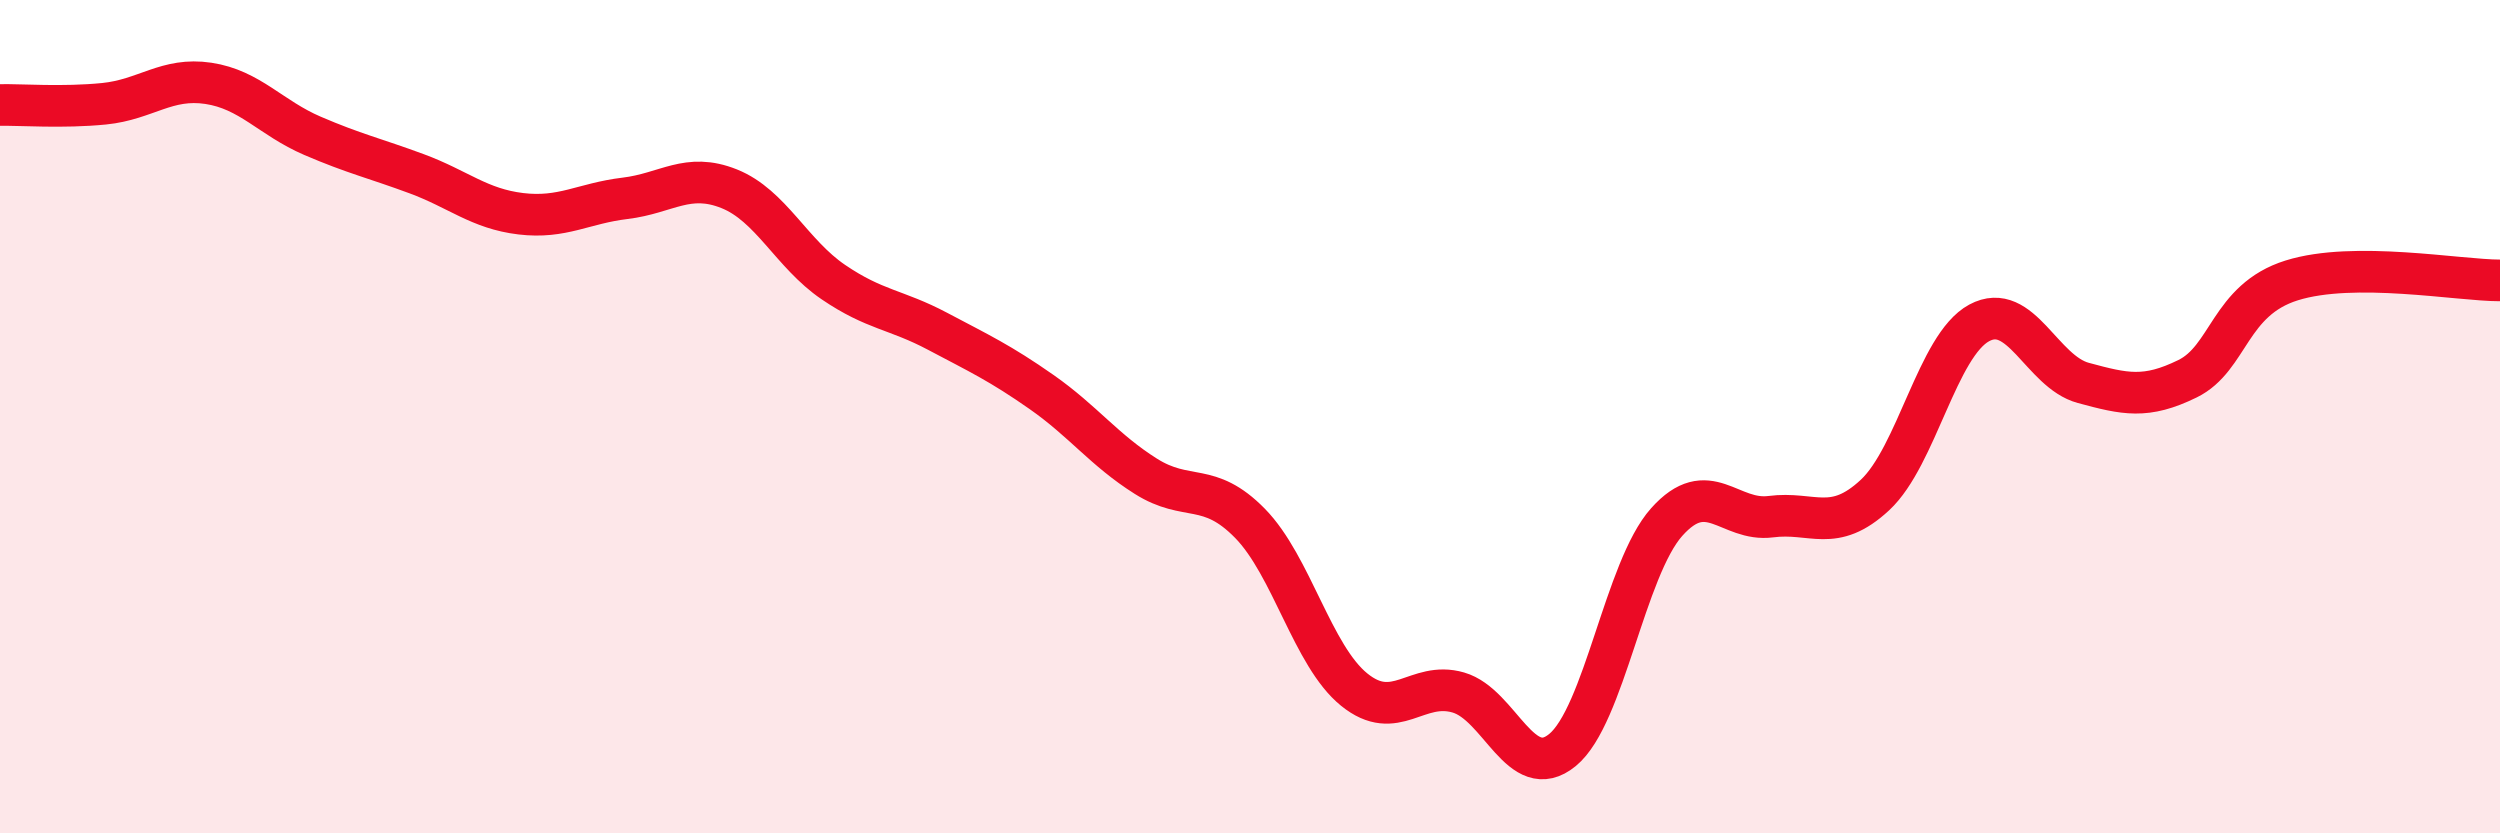
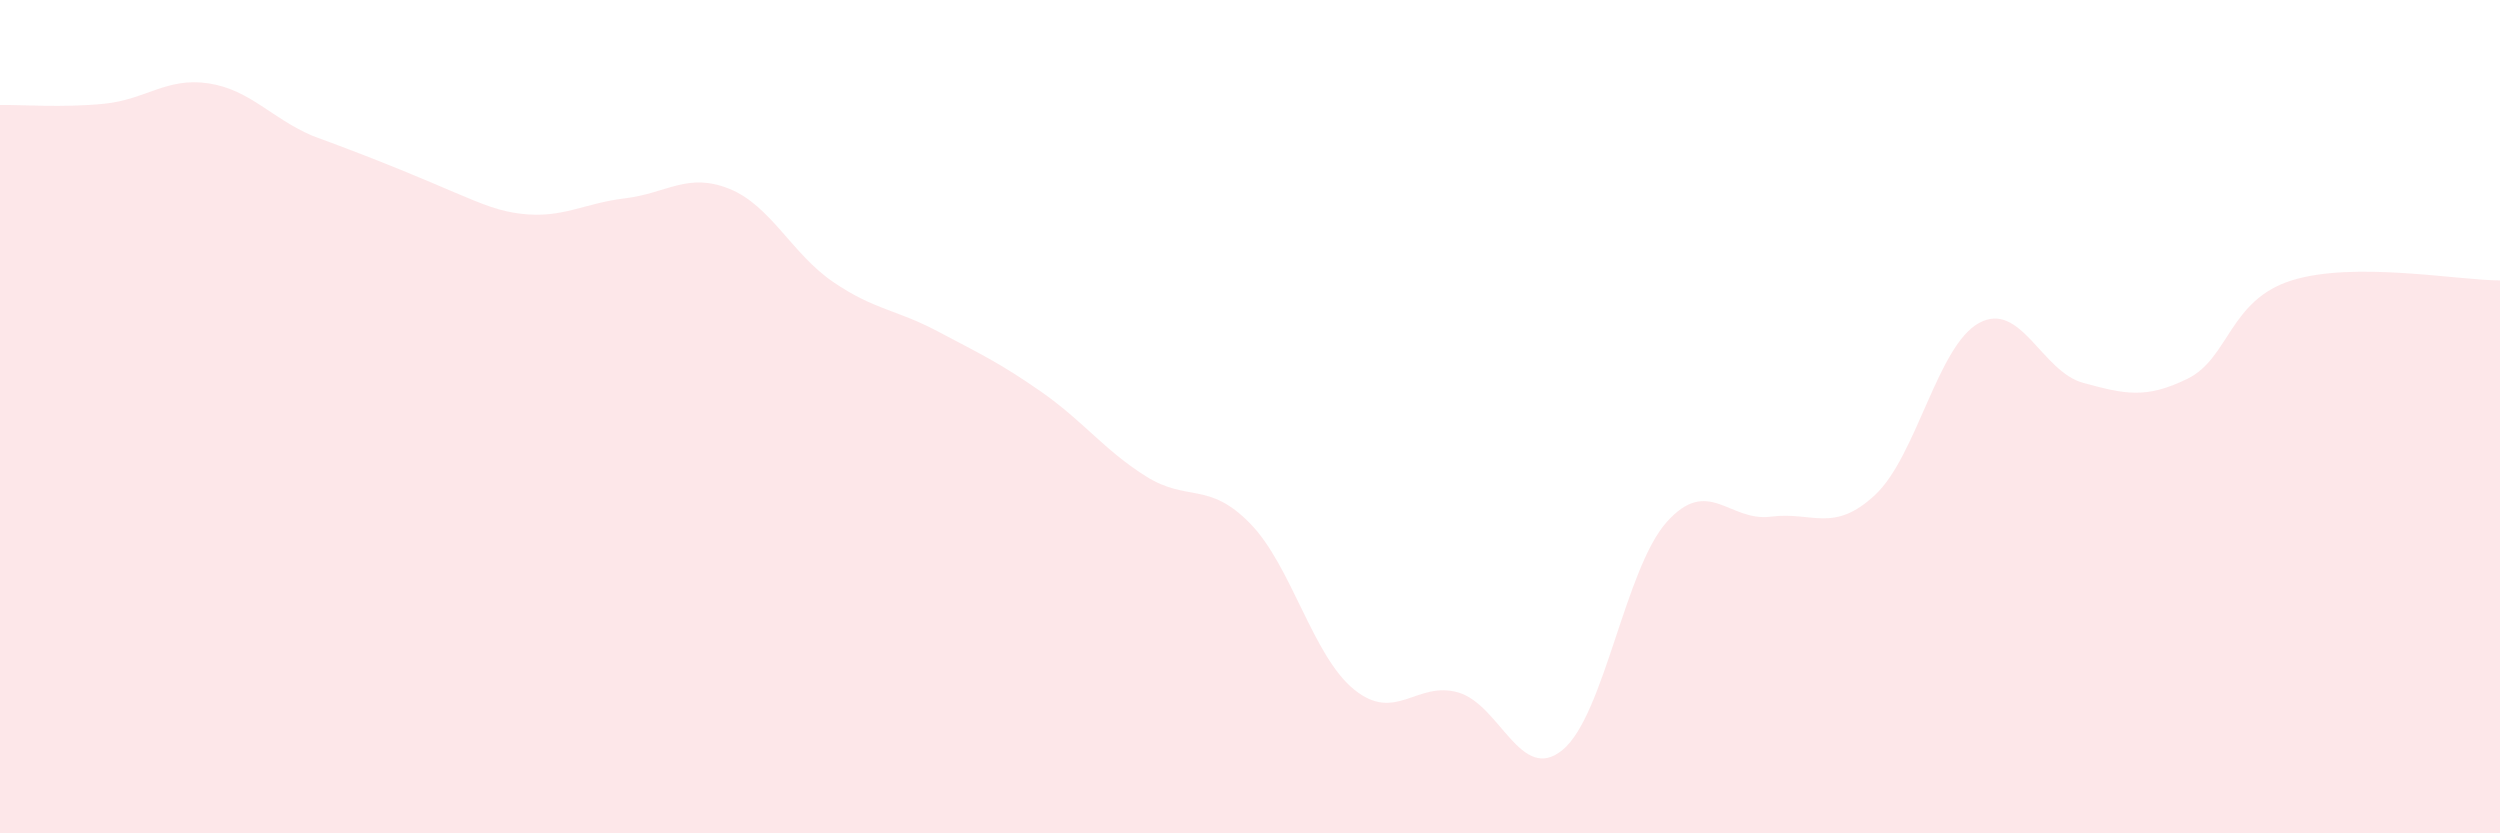
<svg xmlns="http://www.w3.org/2000/svg" width="60" height="20" viewBox="0 0 60 20">
-   <path d="M 0,2.52 C 0.5,2.51 1.5,2.59 2.5,2.49 C 3.5,2.39 4,1.85 5,2 C 6,2.15 6.5,2.83 7.5,3.26 C 8.5,3.69 9,3.8 10,4.17 C 11,4.54 11.5,5.01 12.5,5.13 C 13.5,5.25 14,4.88 15,4.76 C 16,4.64 16.5,4.13 17.5,4.53 C 18.5,4.93 19,6.09 20,6.77 C 21,7.45 21.5,7.42 22.5,7.95 C 23.5,8.48 24,8.71 25,9.41 C 26,10.11 26.5,10.8 27.5,11.43 C 28.5,12.06 29,11.54 30,12.56 C 31,13.58 31.5,15.74 32.5,16.55 C 33.5,17.36 34,16.33 35,16.62 C 36,16.91 36.5,18.82 37.5,18 C 38.5,17.18 39,13.65 40,12.53 C 41,11.41 41.5,12.53 42.5,12.4 C 43.5,12.27 44,12.81 45,11.88 C 46,10.95 46.5,8.29 47.5,7.75 C 48.5,7.21 49,8.92 50,9.19 C 51,9.46 51.5,9.58 52.5,9.09 C 53.5,8.6 53.5,7.2 55,6.73 C 56.5,6.26 59,6.73 60,6.73L60 20L0 20Z" fill="#EB0A25" opacity="0.1" stroke-linecap="round" stroke-linejoin="round" />
-   <path d="M 0,2.52 C 0.5,2.51 1.5,2.59 2.5,2.49 C 3.5,2.39 4,1.85 5,2 C 6,2.15 6.5,2.83 7.5,3.26 C 8.5,3.69 9,3.8 10,4.17 C 11,4.54 11.5,5.01 12.5,5.13 C 13.5,5.25 14,4.88 15,4.76 C 16,4.64 16.5,4.13 17.5,4.53 C 18.5,4.93 19,6.09 20,6.77 C 21,7.45 21.5,7.42 22.5,7.95 C 23.5,8.48 24,8.71 25,9.41 C 26,10.11 26.5,10.8 27.5,11.43 C 28.5,12.06 29,11.54 30,12.56 C 31,13.58 31.5,15.74 32.5,16.55 C 33.5,17.36 34,16.33 35,16.62 C 36,16.91 36.5,18.82 37.5,18 C 38.5,17.18 39,13.65 40,12.53 C 41,11.41 41.5,12.53 42.5,12.4 C 43.5,12.27 44,12.81 45,11.88 C 46,10.95 46.5,8.29 47.5,7.75 C 48.5,7.21 49,8.92 50,9.19 C 51,9.46 51.5,9.58 52.5,9.09 C 53.5,8.6 53.5,7.2 55,6.73 C 56.5,6.26 59,6.73 60,6.73" stroke="#EB0A25" stroke-width="1" fill="none" stroke-linecap="round" stroke-linejoin="round" />
+   <path d="M 0,2.52 C 0.5,2.51 1.5,2.59 2.5,2.49 C 3.5,2.39 4,1.85 5,2 C 6,2.15 6.5,2.83 7.5,3.26 C 11,4.54 11.5,5.01 12.5,5.13 C 13.5,5.25 14,4.88 15,4.76 C 16,4.64 16.5,4.13 17.5,4.53 C 18.5,4.93 19,6.09 20,6.77 C 21,7.45 21.5,7.42 22.5,7.95 C 23.5,8.48 24,8.71 25,9.41 C 26,10.11 26.5,10.8 27.5,11.43 C 28.5,12.06 29,11.54 30,12.56 C 31,13.58 31.5,15.74 32.5,16.55 C 33.5,17.36 34,16.33 35,16.62 C 36,16.91 36.5,18.82 37.5,18 C 38.5,17.18 39,13.65 40,12.53 C 41,11.41 41.5,12.53 42.5,12.4 C 43.5,12.27 44,12.81 45,11.88 C 46,10.95 46.5,8.29 47.5,7.75 C 48.5,7.21 49,8.92 50,9.19 C 51,9.46 51.5,9.58 52.5,9.09 C 53.5,8.6 53.5,7.2 55,6.73 C 56.5,6.26 59,6.73 60,6.73L60 20L0 20Z" fill="#EB0A25" opacity="0.1" stroke-linecap="round" stroke-linejoin="round" />
</svg>